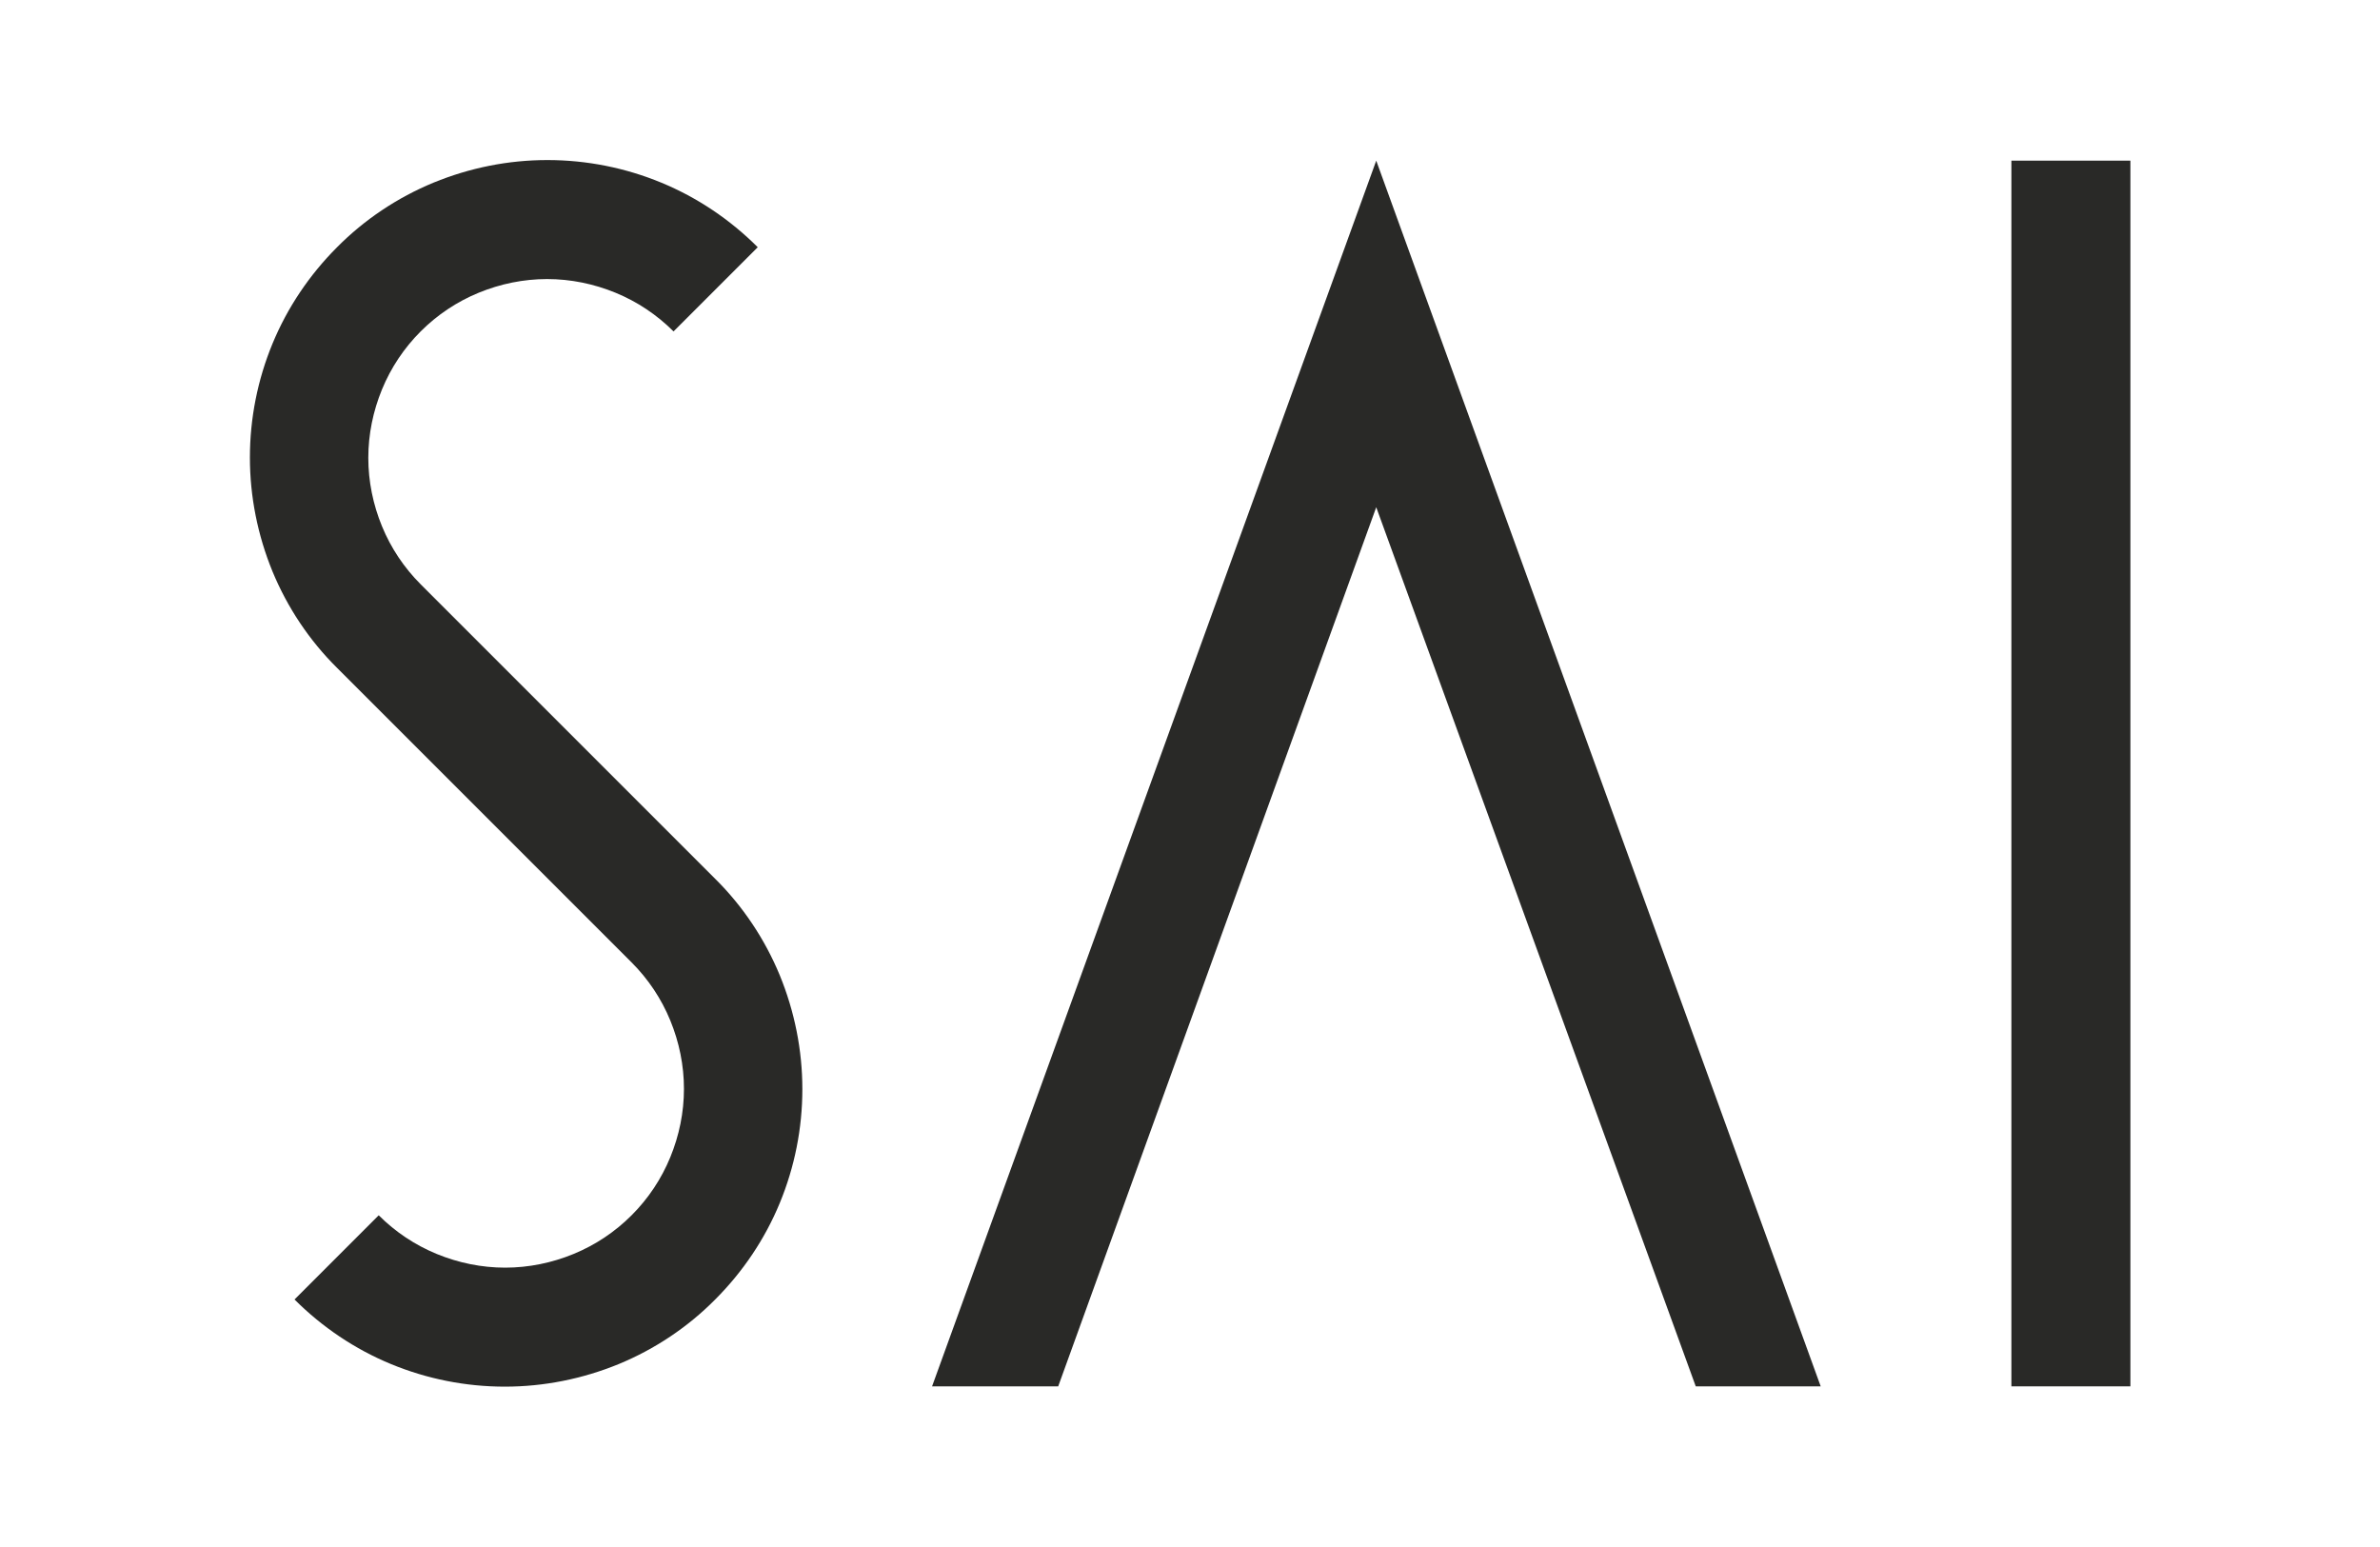
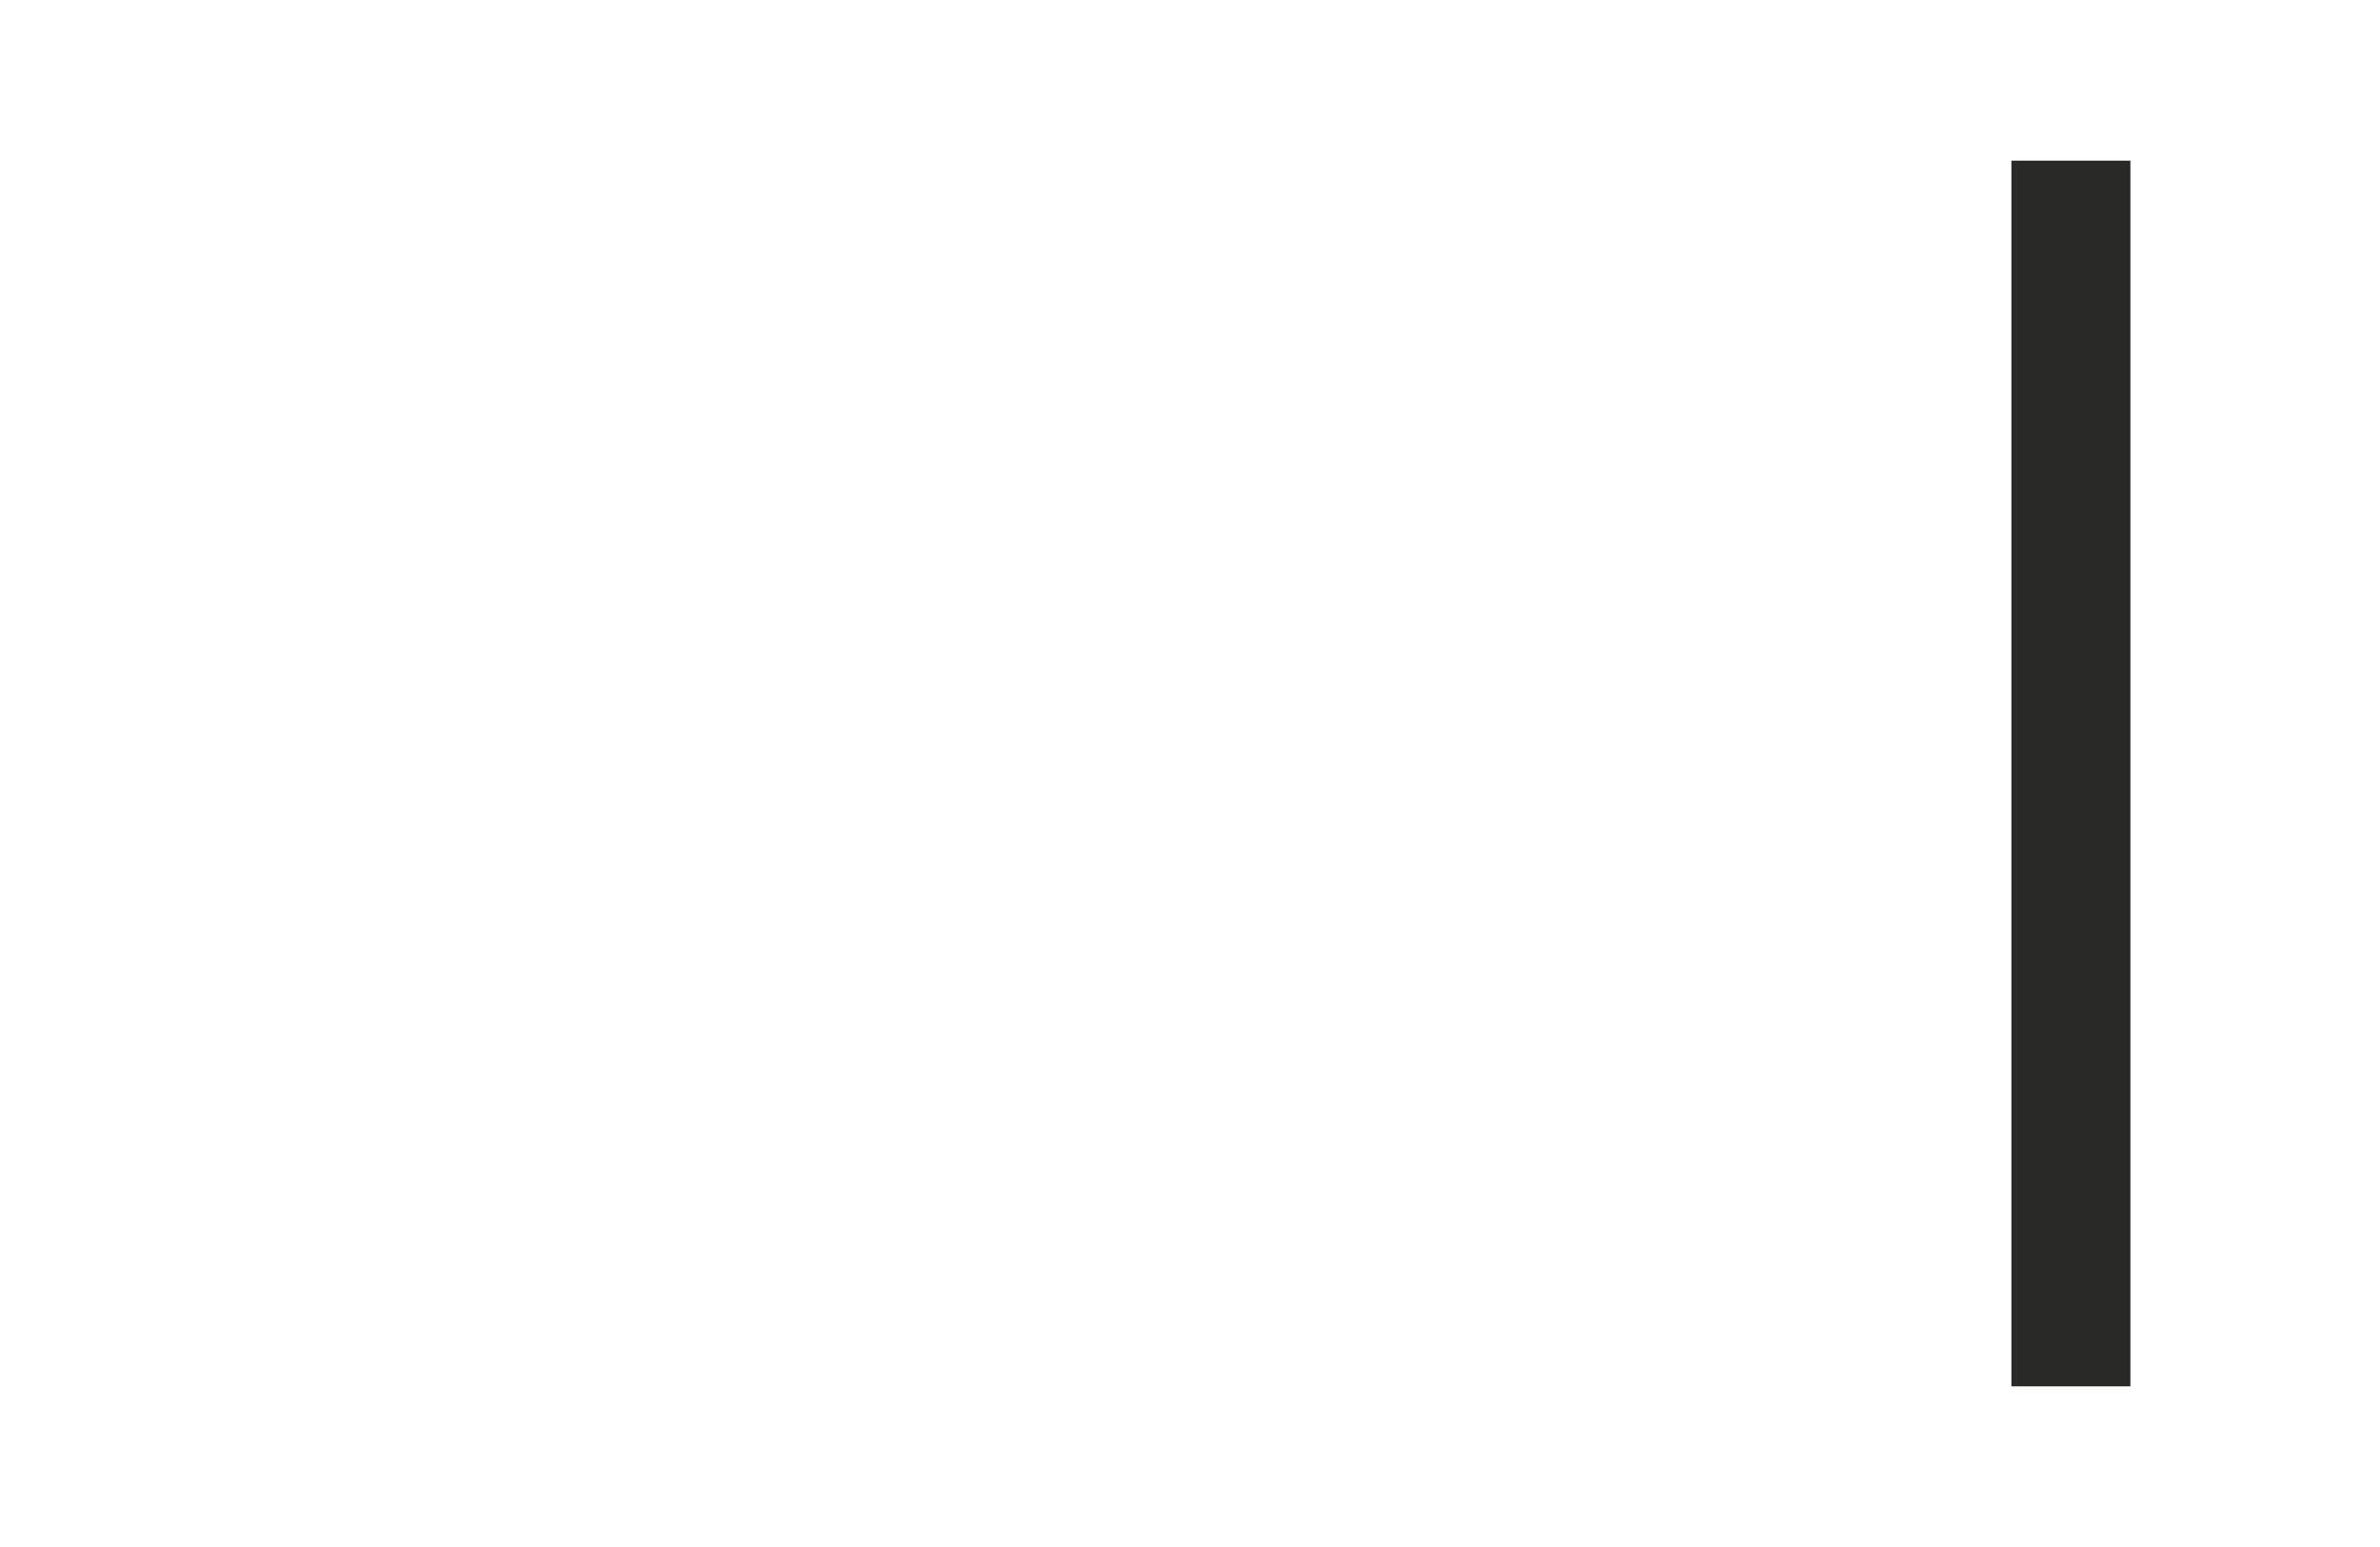
<svg xmlns="http://www.w3.org/2000/svg" version="1.1" id="レイヤー_1" x="0px" y="0px" width="800px" height="520px" viewBox="0 0 800 520" style="enable-background:new 0 0 800 520;" xml:space="preserve">
  <style type="text/css">
	.st0{fill:#292927;}
</style>
  <g>
-     <path class="st0" d="M240.4,295.4l-99-99c-5.6-5.6-10-12.2-13-19.5c-3-7.3-4.6-15.1-4.6-23c0-7.9,1.6-15.7,4.6-23   c3-7.3,7.4-13.9,13-19.5c5.6-5.6,12.2-10,19.5-13c7.3-3,15.1-4.6,23-4.6c7.9,0,15.7,1.6,23,4.6c7.3,3,13.9,7.4,19.5,13l28.3-28.3   c-9.3-9.3-20.3-16.7-32.4-21.7c-12.1-5-25.1-7.6-38.3-7.6s-26.1,2.6-38.3,7.6c-12.1,5-23.2,12.4-32.4,21.7   c-9.3,9.3-16.7,20.3-21.7,32.4s-7.6,25.1-7.6,38.3c0,13.1,2.6,26.1,7.6,38.3c5,12.1,12.4,23.2,21.7,32.4l99,99   c5.6,5.6,10,12.2,13,19.5c3,7.3,4.6,15.1,4.6,23c0,7.9-1.6,15.7-4.6,23c-3,7.3-7.4,13.9-13,19.5c-5.6,5.6-12.2,10-19.5,13   c-7.3,3-15.1,4.6-23,4.6c-7.9,0-15.7-1.6-23-4.6c-7.3-3-13.9-7.4-19.5-13L99,436.8c9.3,9.3,20.3,16.7,32.4,21.7   c12.1,5,25.1,7.6,38.3,7.6c13.1,0,26.1-2.6,38.3-7.6c12.1-5,23.2-12.4,32.4-21.7c9.3-9.3,16.7-20.3,21.7-32.4   c5-12.1,7.6-25.1,7.6-38.3c0-13.1-2.6-26.1-7.6-38.3C257.1,315.7,249.7,304.6,240.4,295.4z" />
-     <polygon class="st0" points="313.3,466 355.7,466 462.6,170.5 570,466 612,466 462.6,54  " />
    <rect x="676.1" y="54" class="st0" width="40" height="412" />
  </g>
</svg>